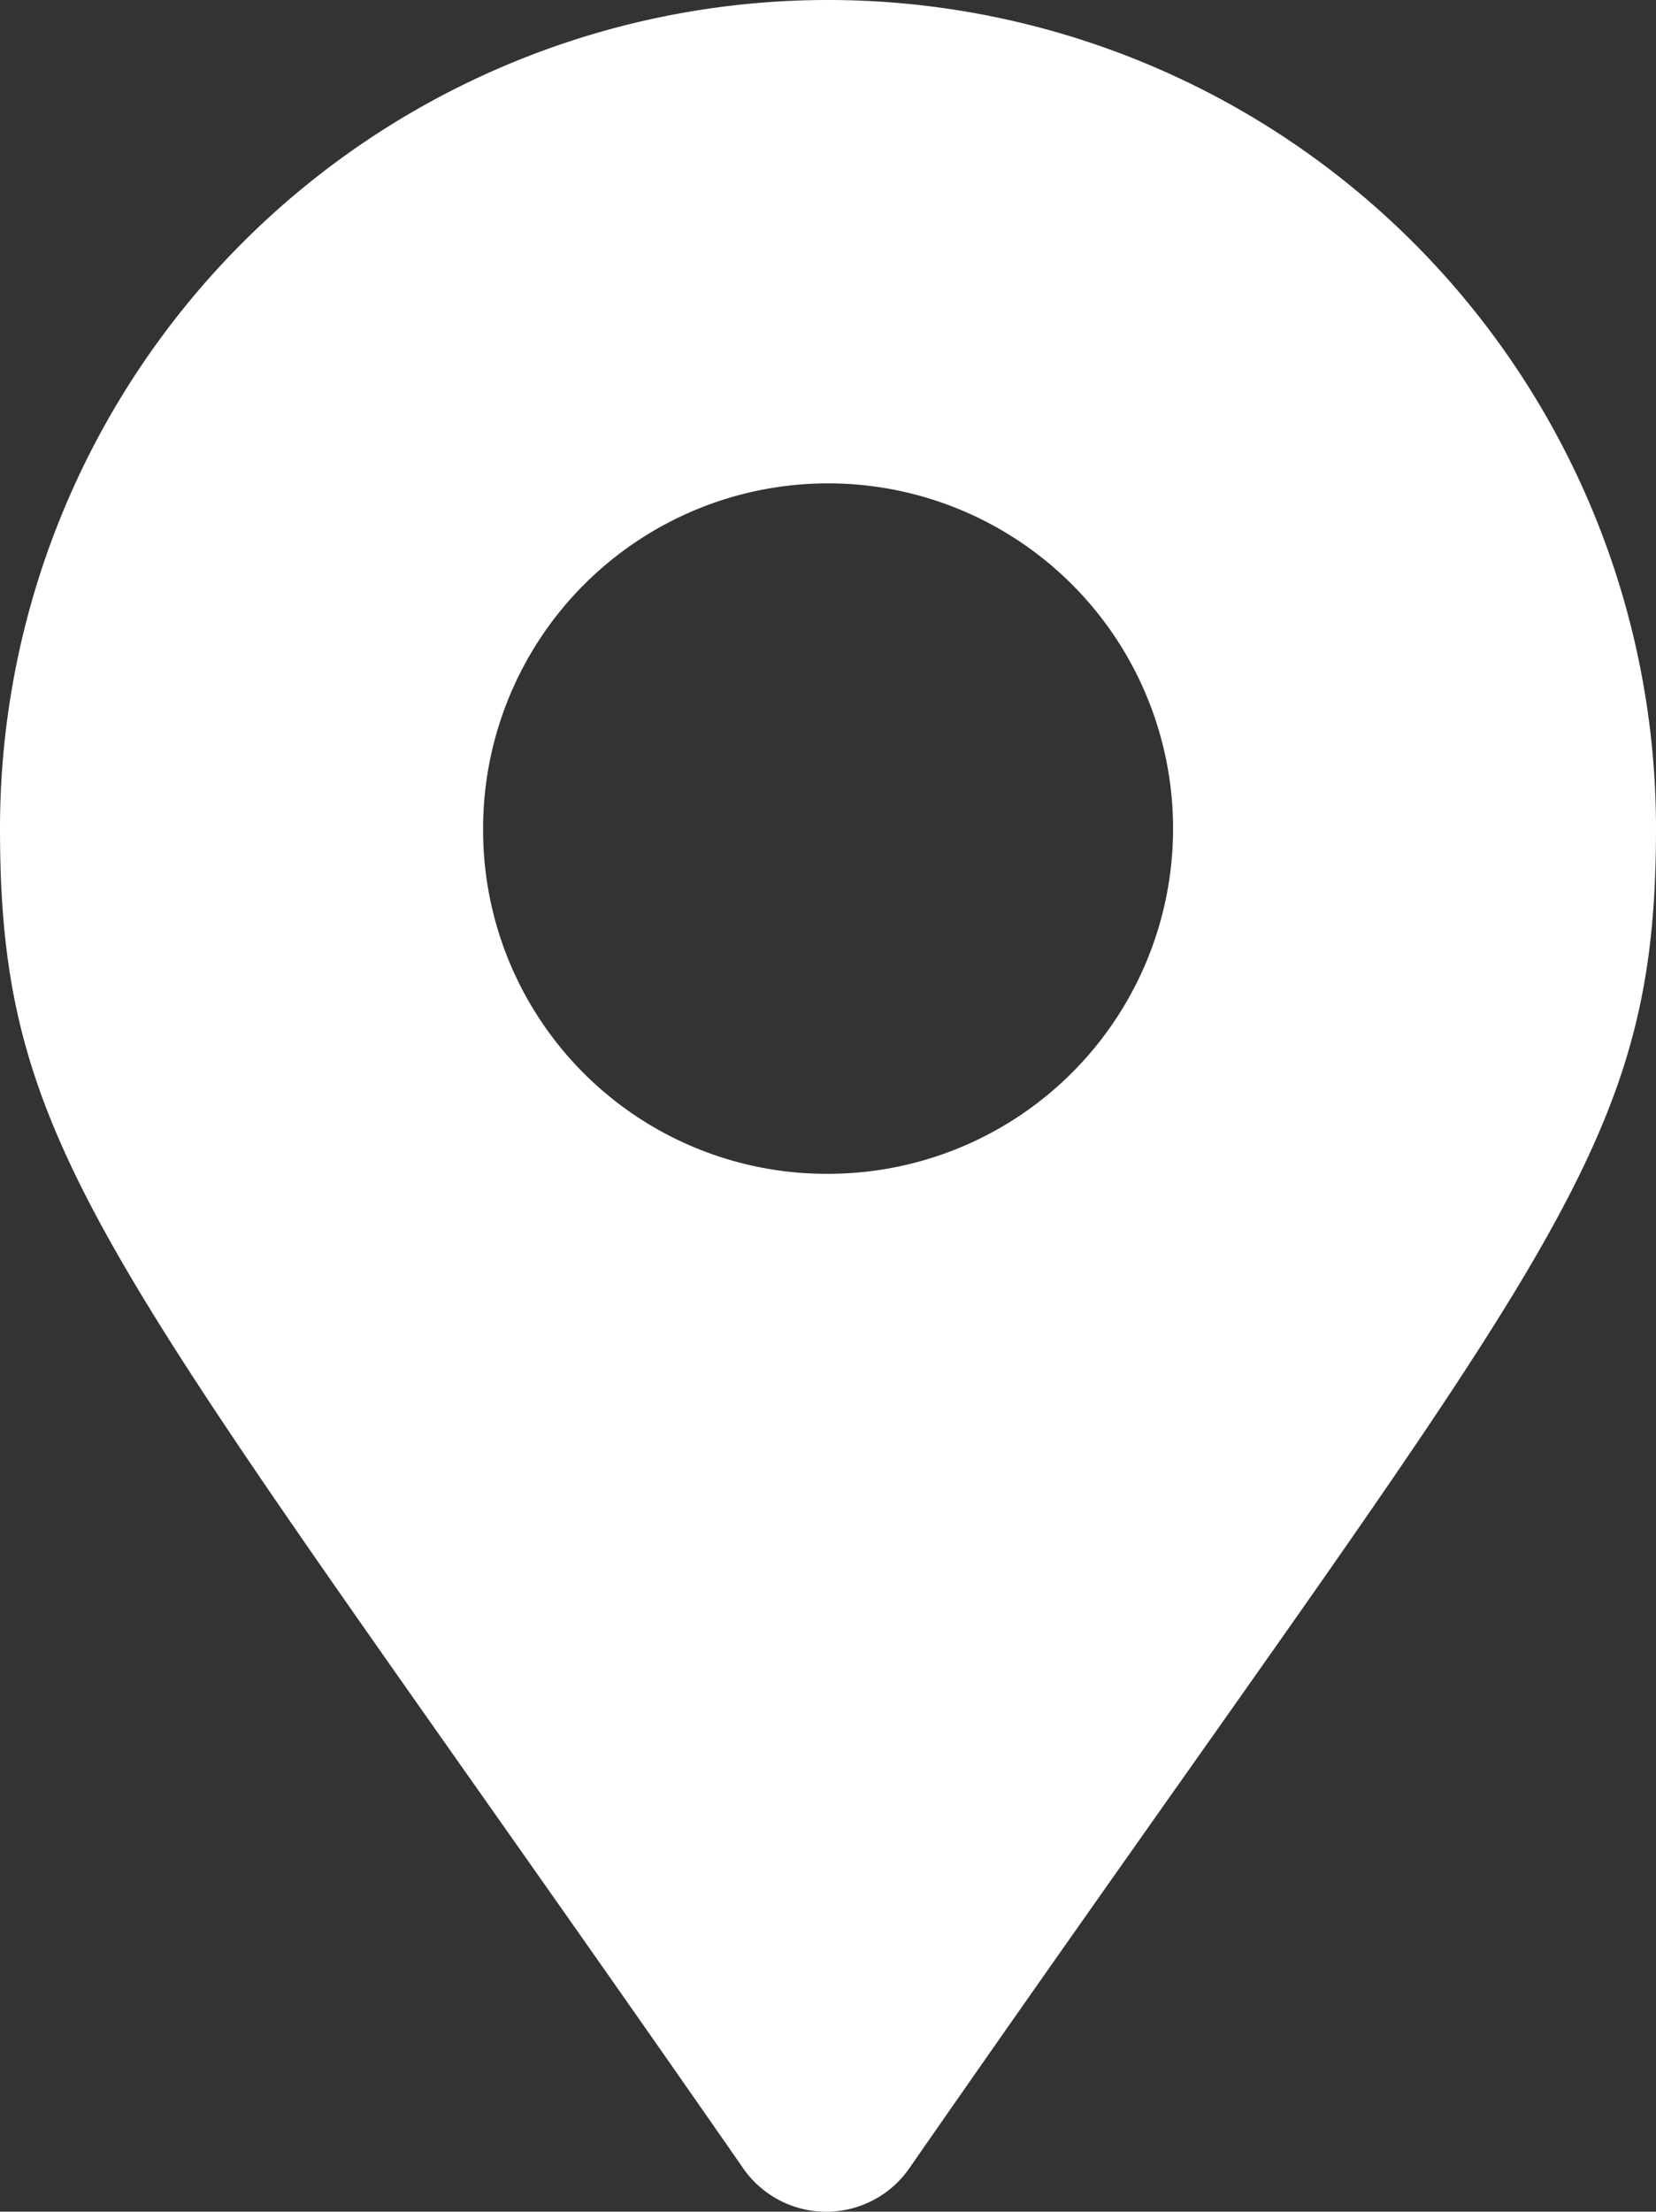
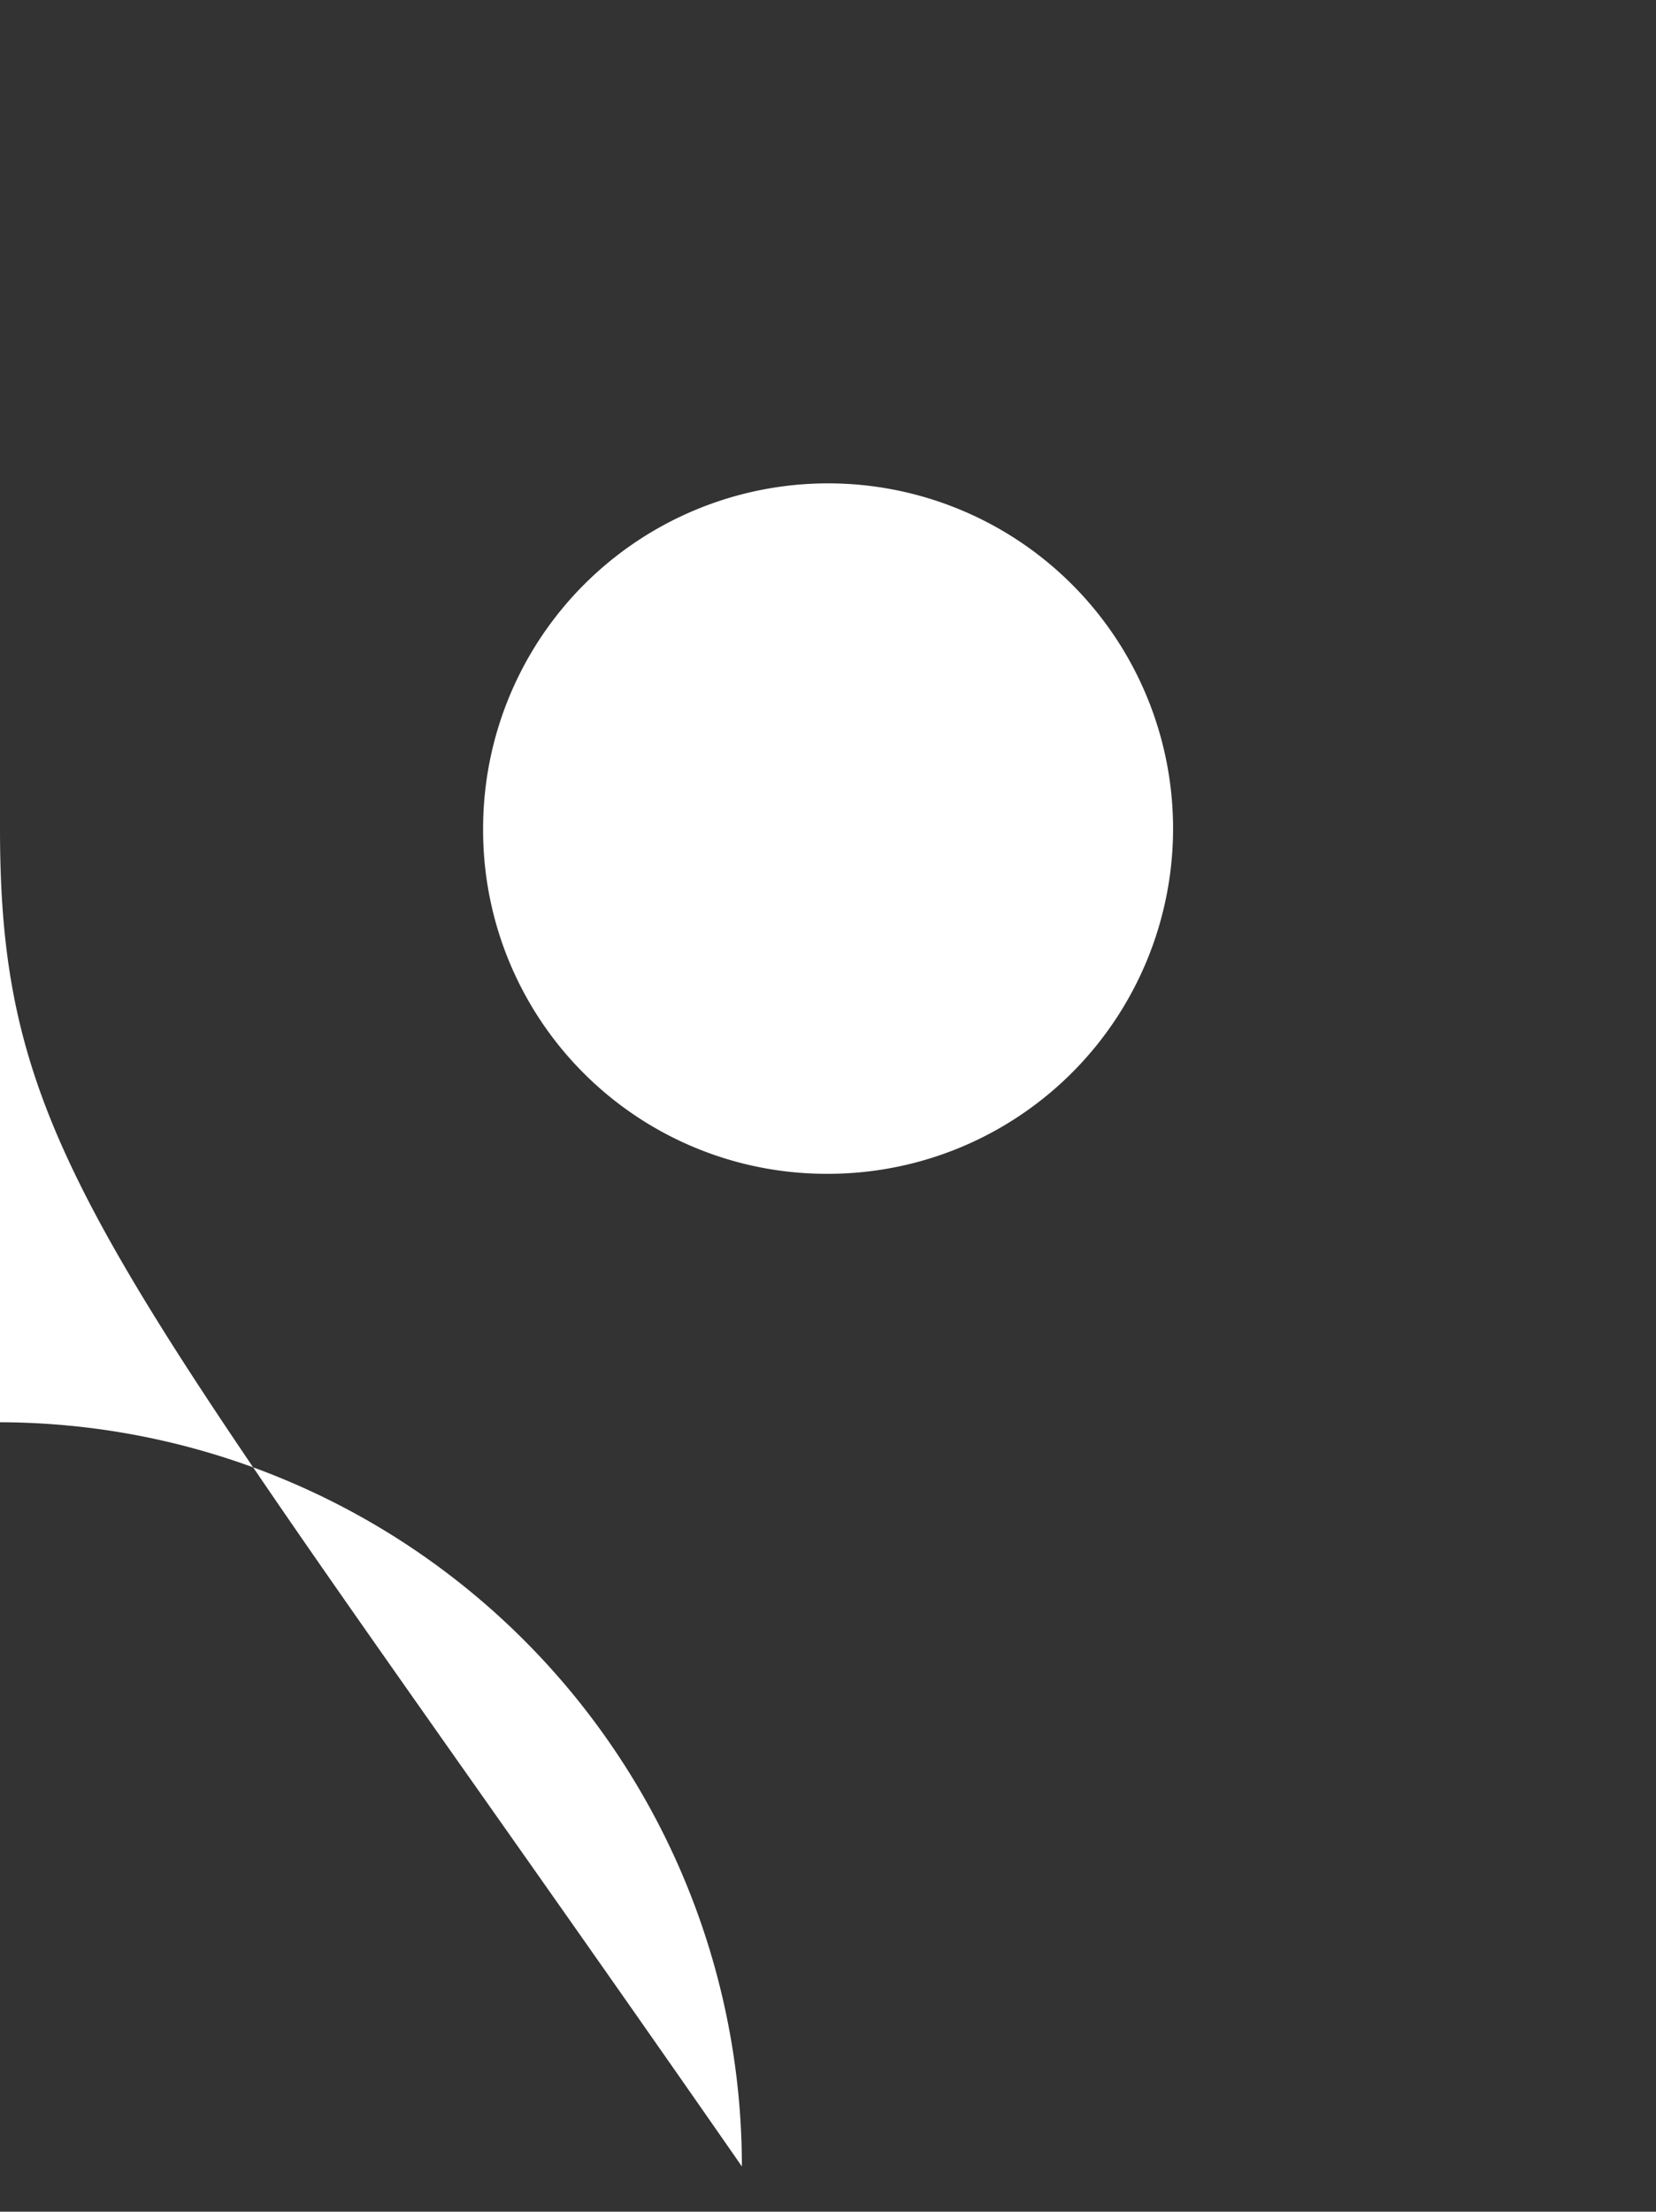
<svg xmlns="http://www.w3.org/2000/svg" width="18.75" height="25.024" viewBox="0 0 18.75 25.024">
  <rect x="0" y="0" width="18.75" height="25.024" fill="#333333" stroke="none" />
-   <path id="Path_113" data-name="Path 113" d="M1339.18,112.887c-7.13-10.254-8.4-11.328-8.4-15.137a9.375,9.375,0,1,1,18.75,0c0,3.809-1.31,4.883-8.44,15.137A1.146,1.146,0,0,1,1339.18,112.887Zm.98-11.231a3.906,3.906,0,1,0-3.91-3.906A3.888,3.888,0,0,0,1340.16,101.656Z" transform="translate(-1330.78 -88.375)" fill="#fff" />
+   <path id="Path_113" data-name="Path 113" d="M1339.18,112.887c-7.13-10.254-8.4-11.328-8.4-15.137c0,3.809-1.31,4.883-8.44,15.137A1.146,1.146,0,0,1,1339.18,112.887Zm.98-11.231a3.906,3.906,0,1,0-3.91-3.906A3.888,3.888,0,0,0,1340.16,101.656Z" transform="translate(-1330.78 -88.375)" fill="#fff" />
</svg>